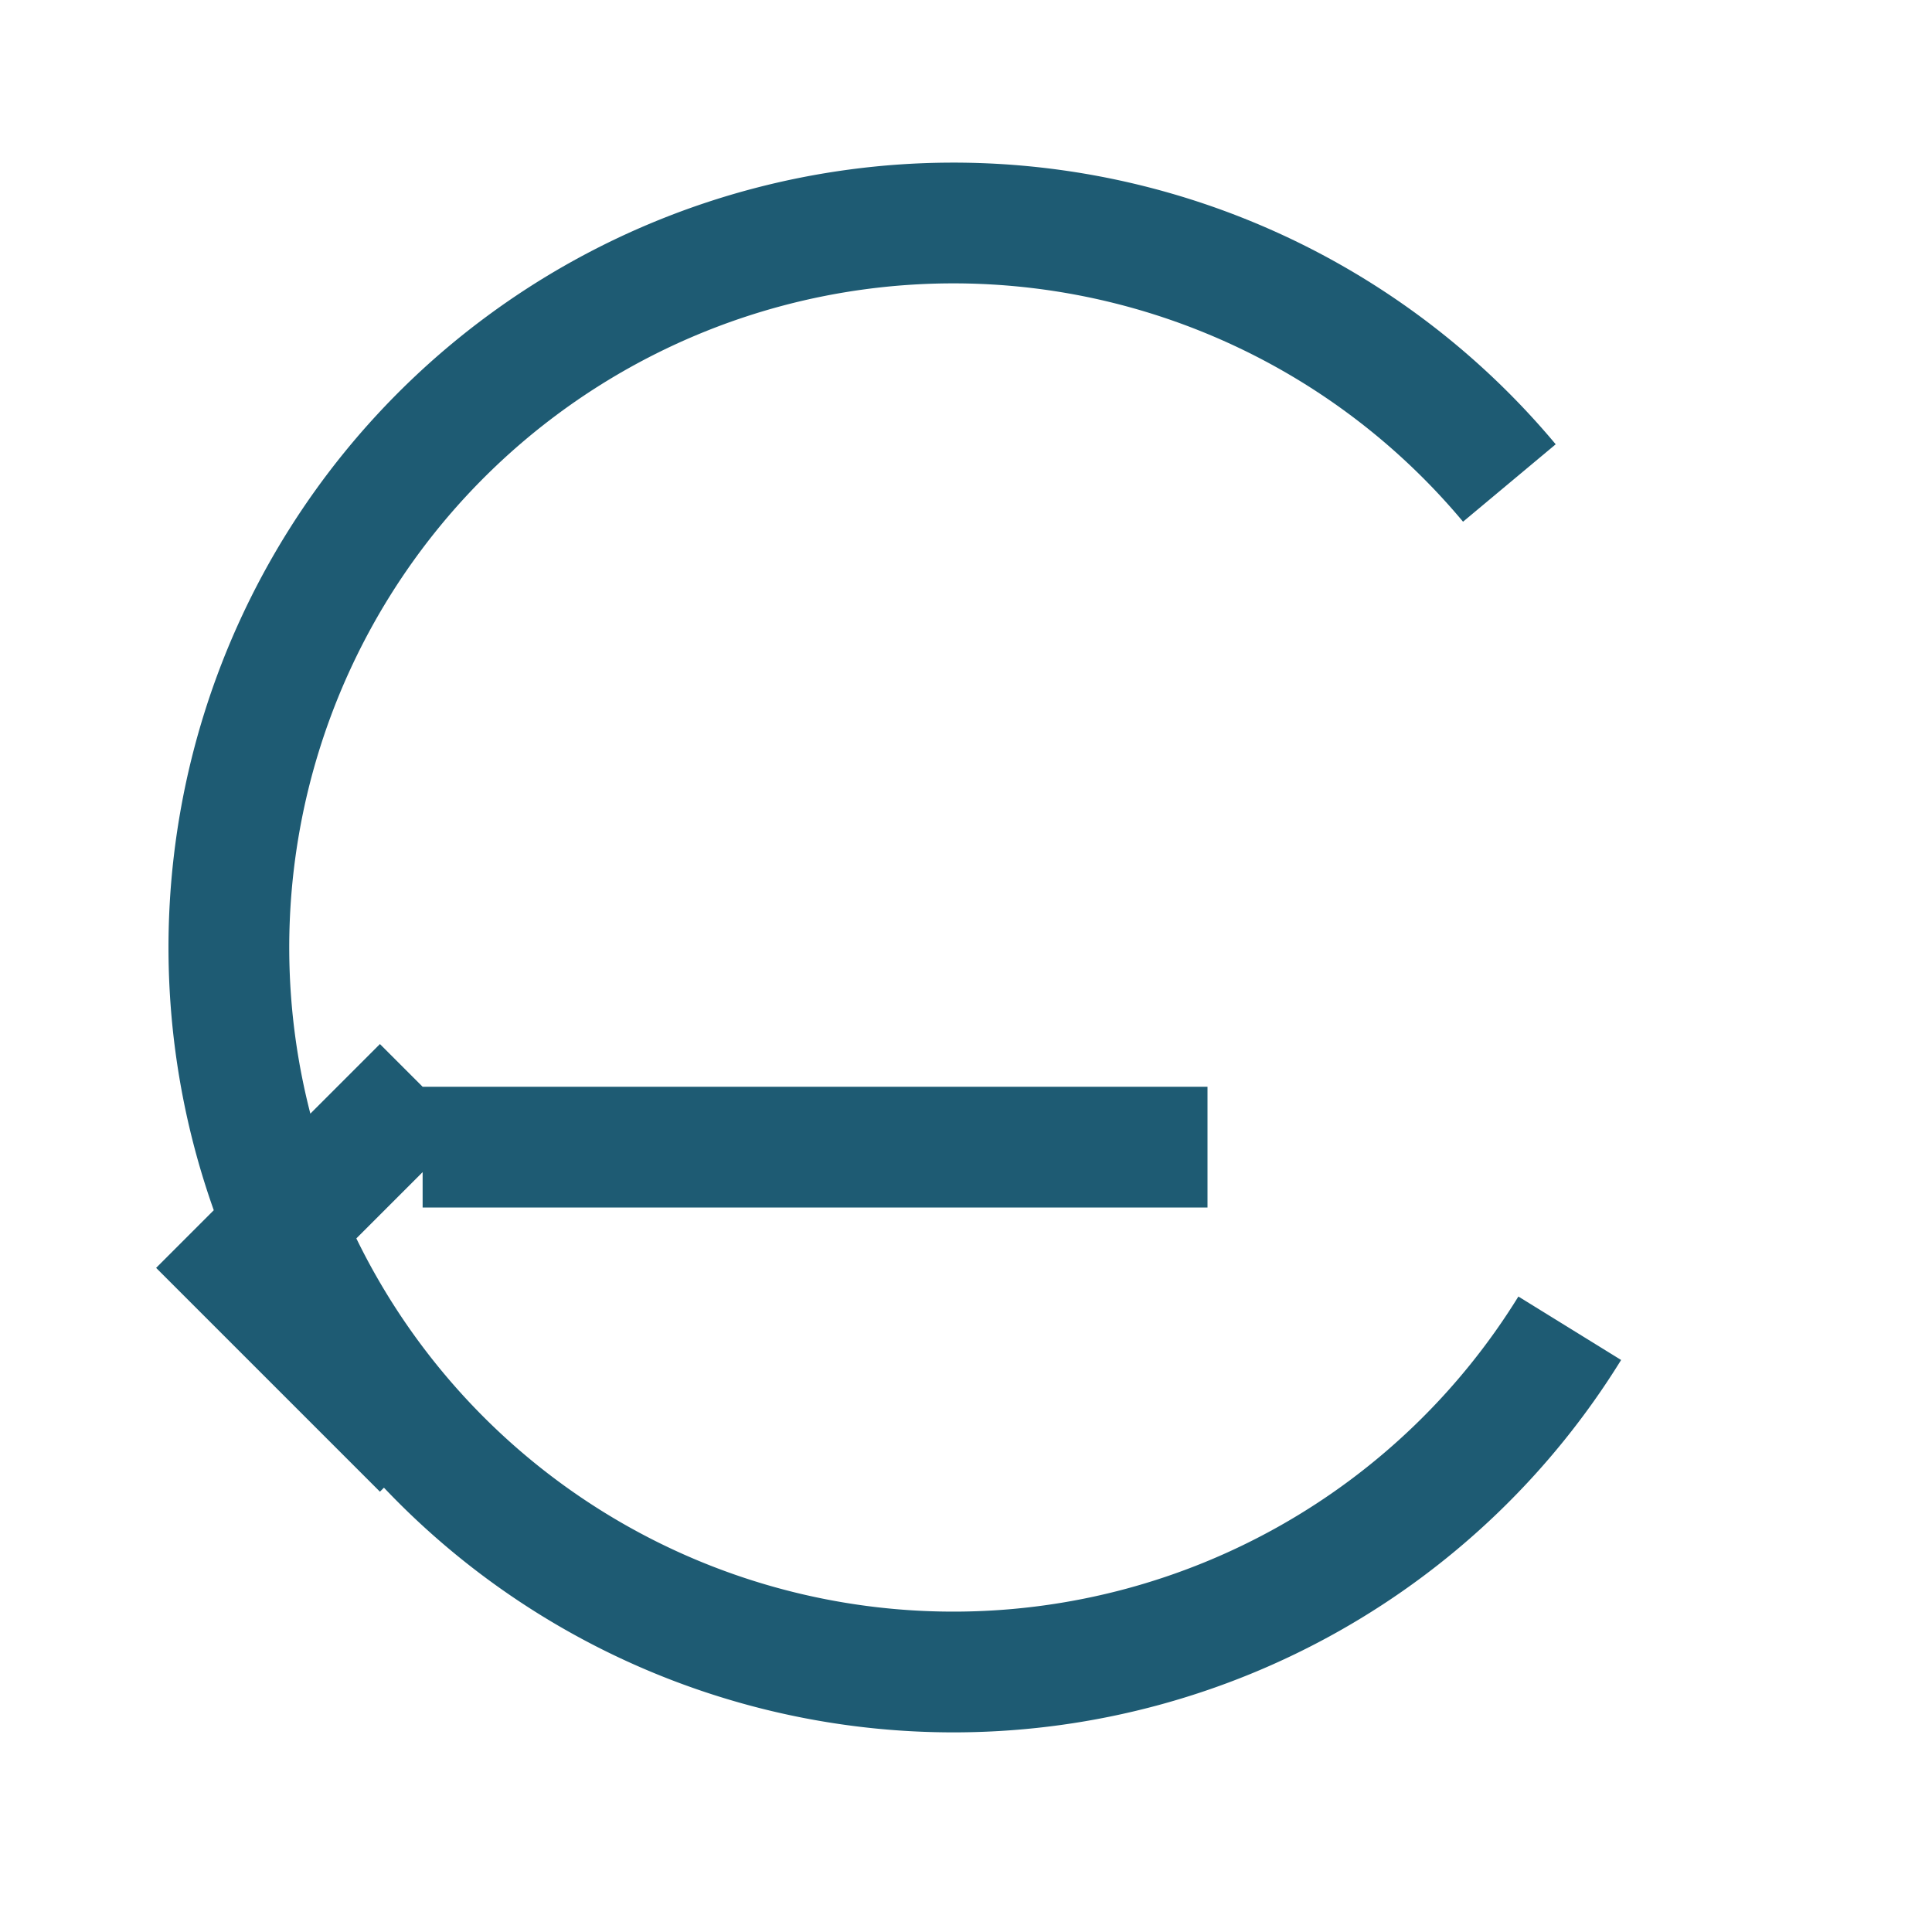
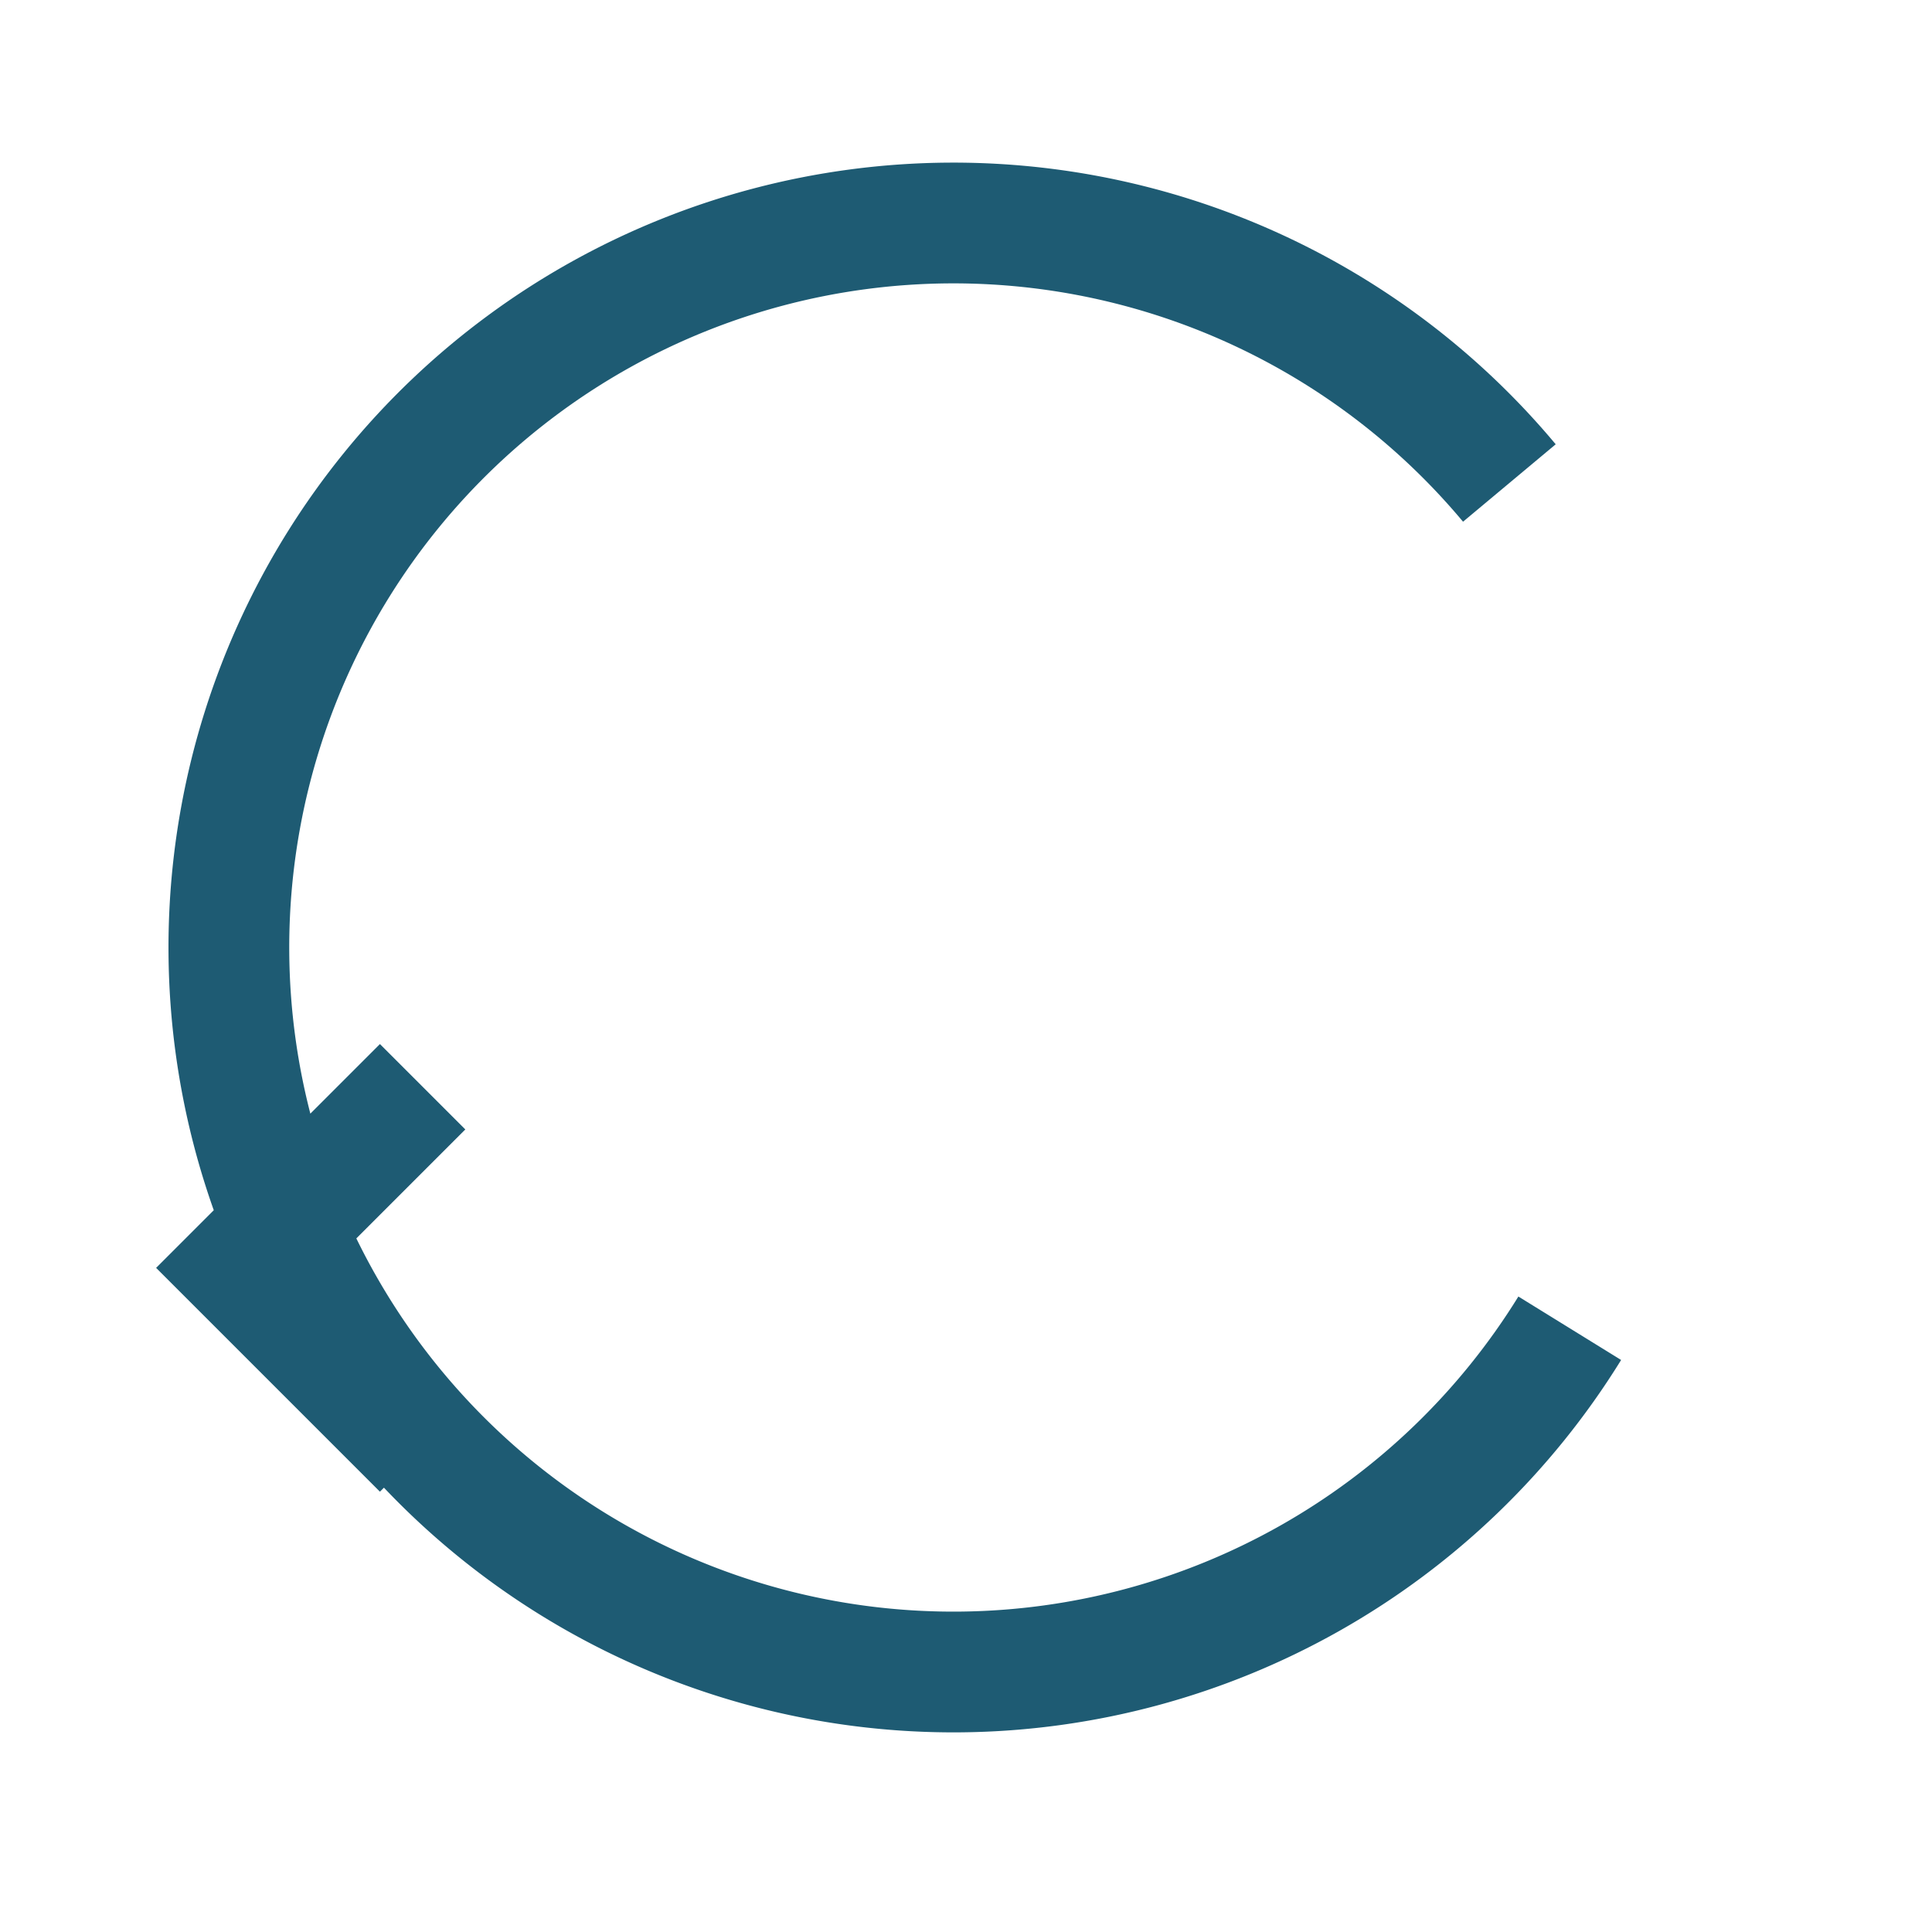
<svg xmlns="http://www.w3.org/2000/svg" width="32" height="32" viewBox="0 0 32 32">
-   <path d="M7 19h13M7 24l-3-3 3-3M25 8a12 12 0 1 0 1 14" stroke="#1E5B73" stroke-width="2" fill="none" />
+   <path d="M7 19M7 24l-3-3 3-3M25 8a12 12 0 1 0 1 14" stroke="#1E5B73" stroke-width="2" fill="none" />
</svg>